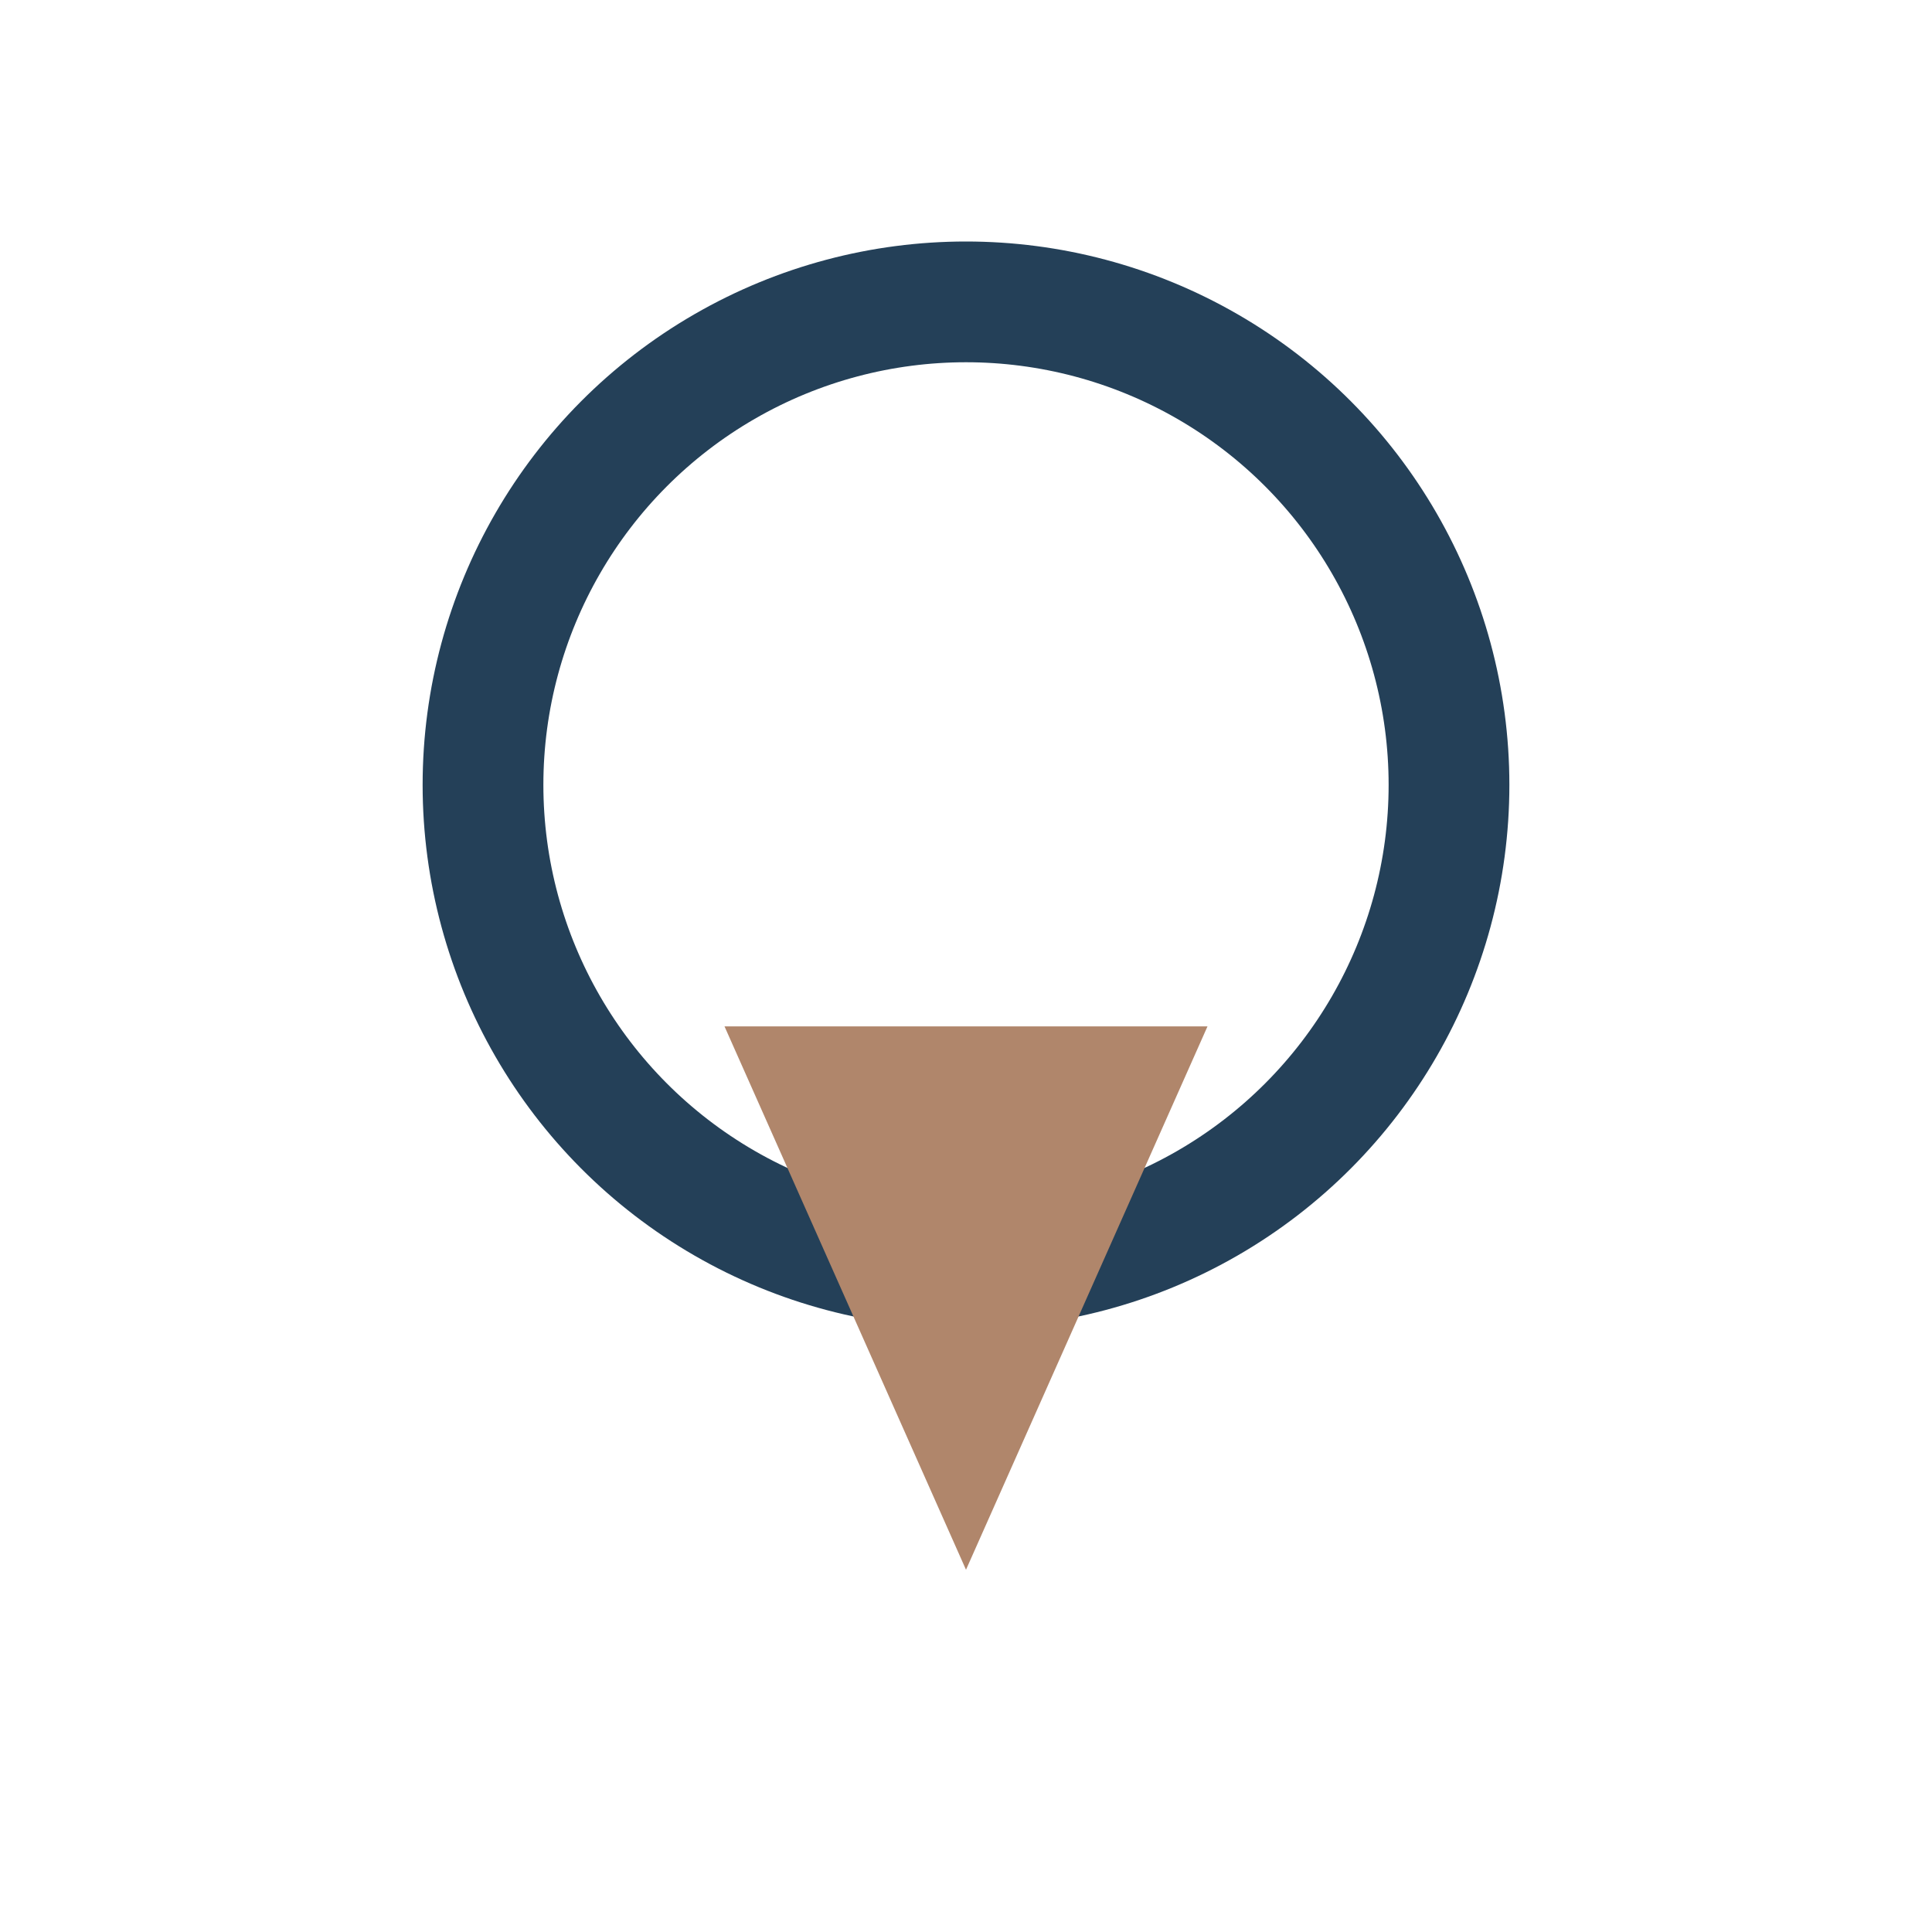
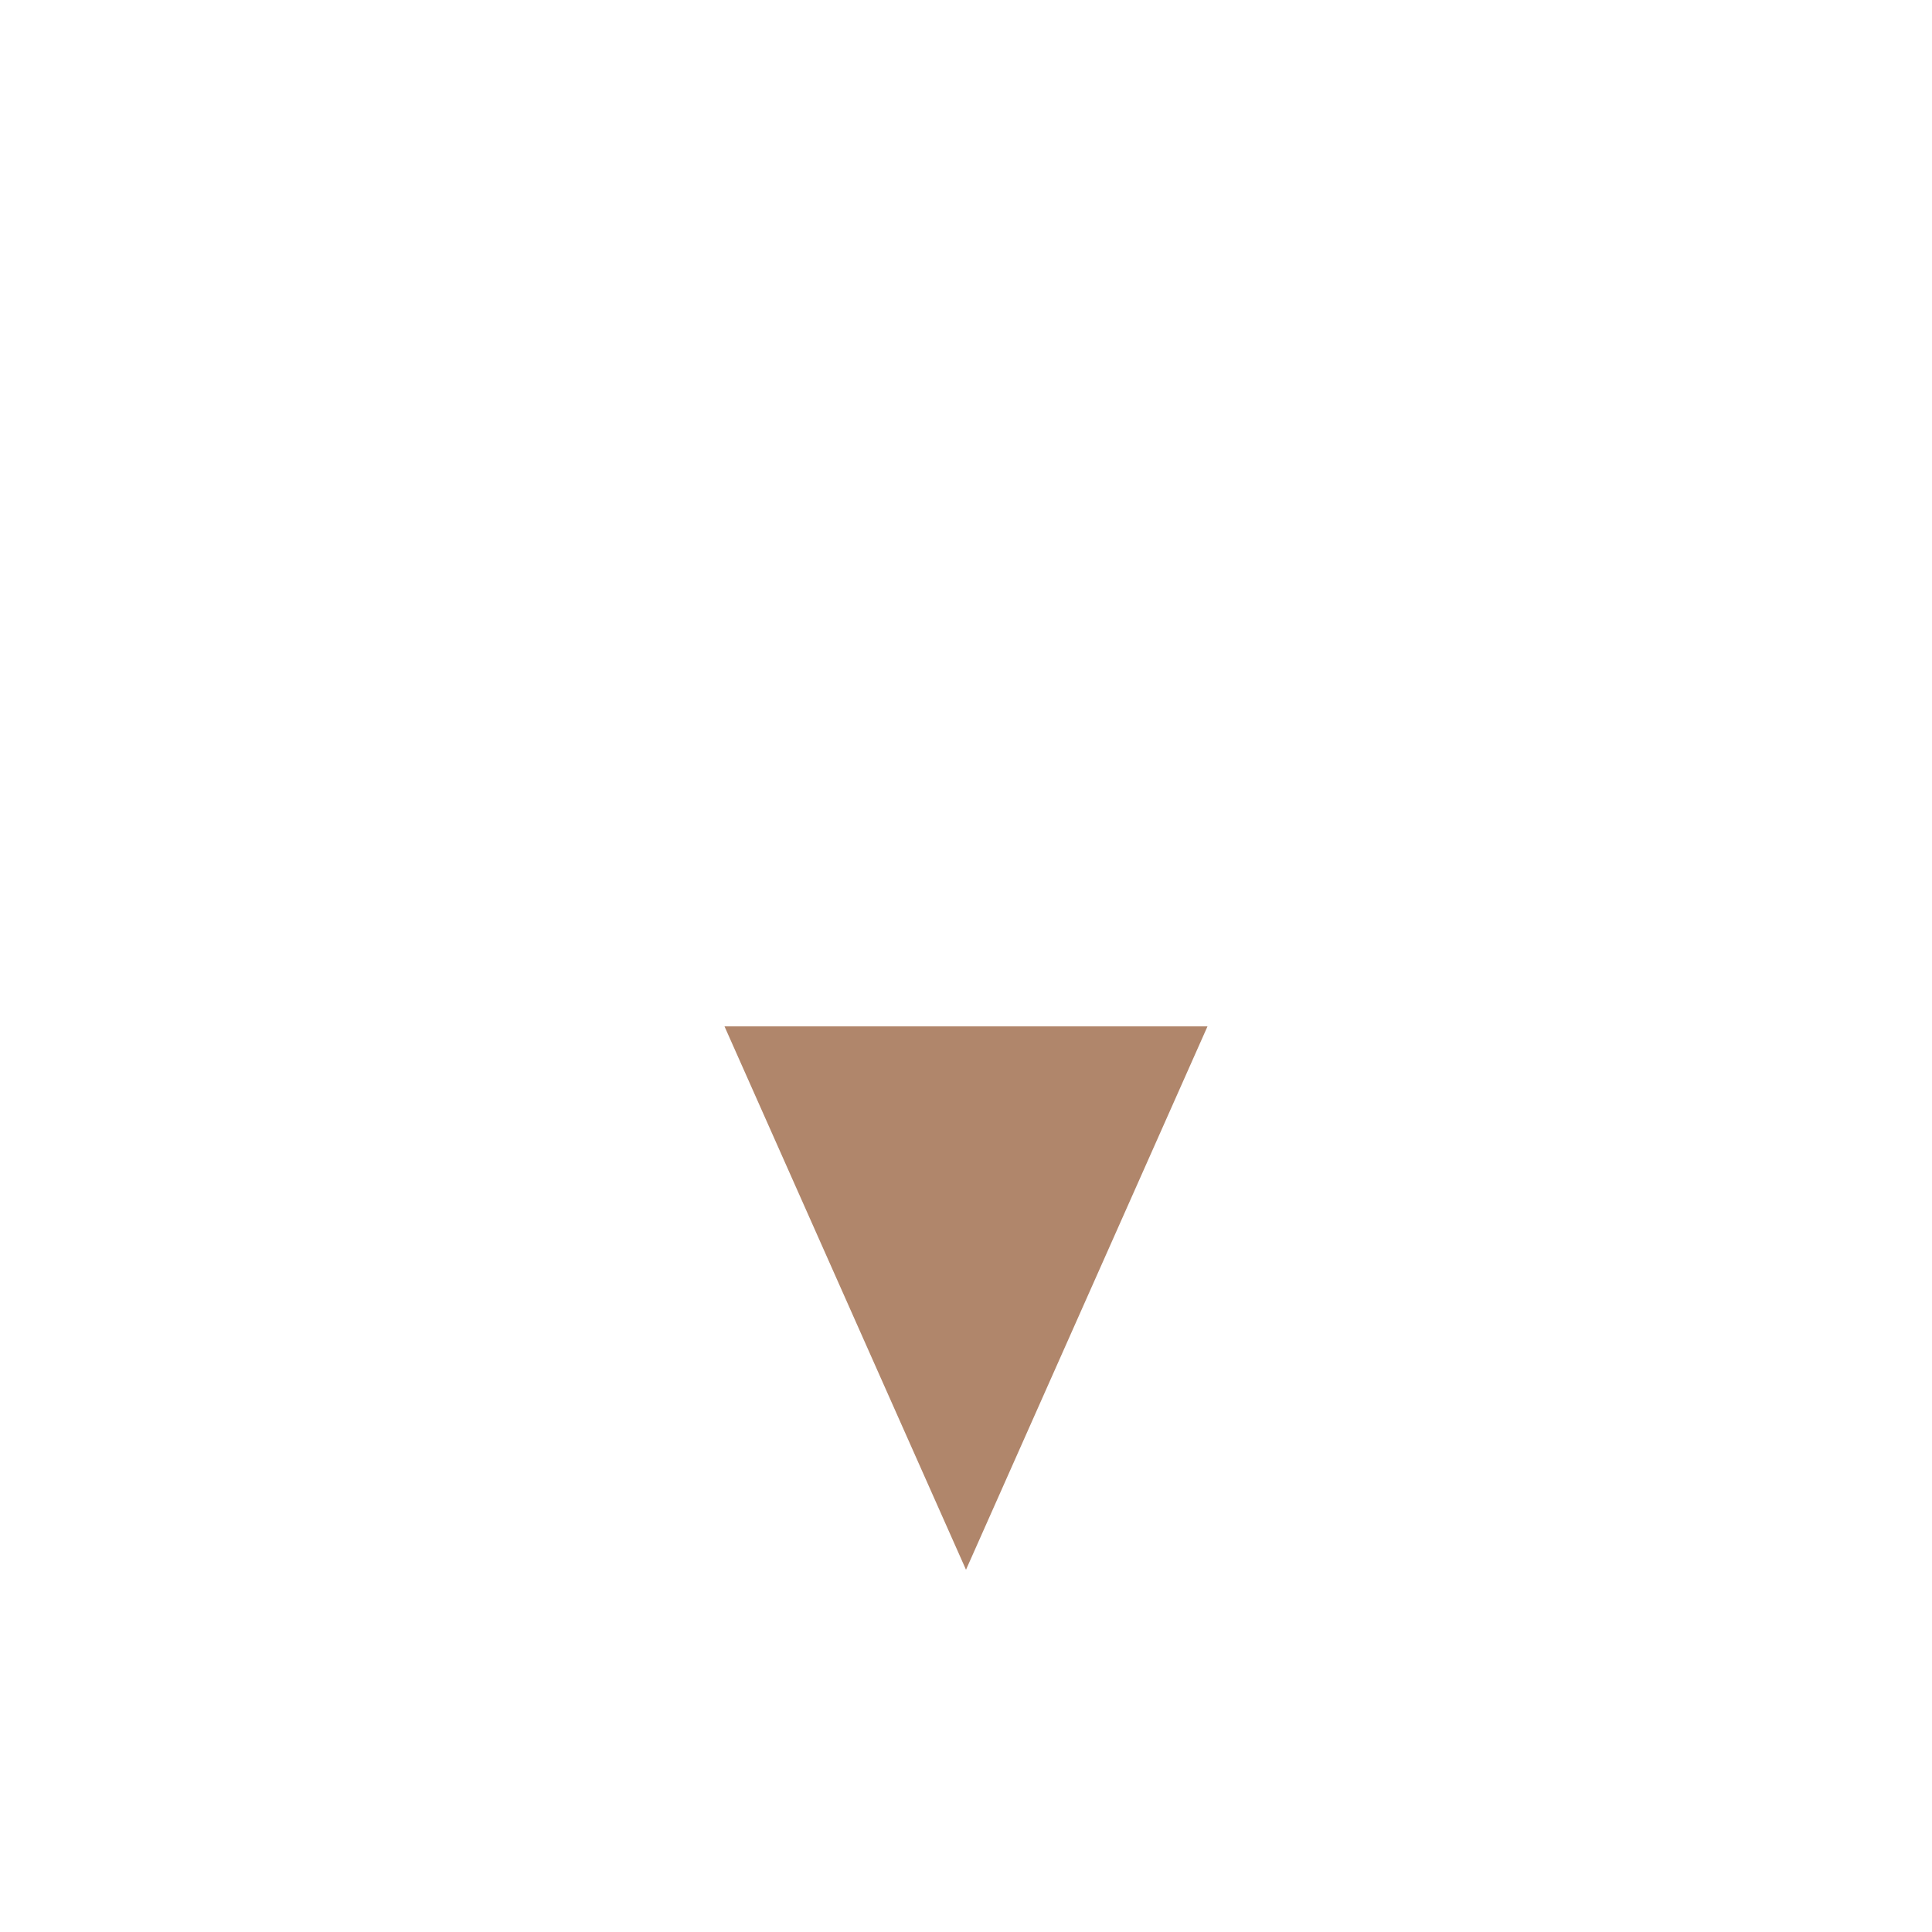
<svg xmlns="http://www.w3.org/2000/svg" width="32" height="32" viewBox="0 0 32 32">
-   <circle cx="16" cy="13" r="8" fill="none" stroke="#244058" stroke-width="2" />
  <polygon points="16,26 12,17 20,17" fill="#B0866B" />
</svg>